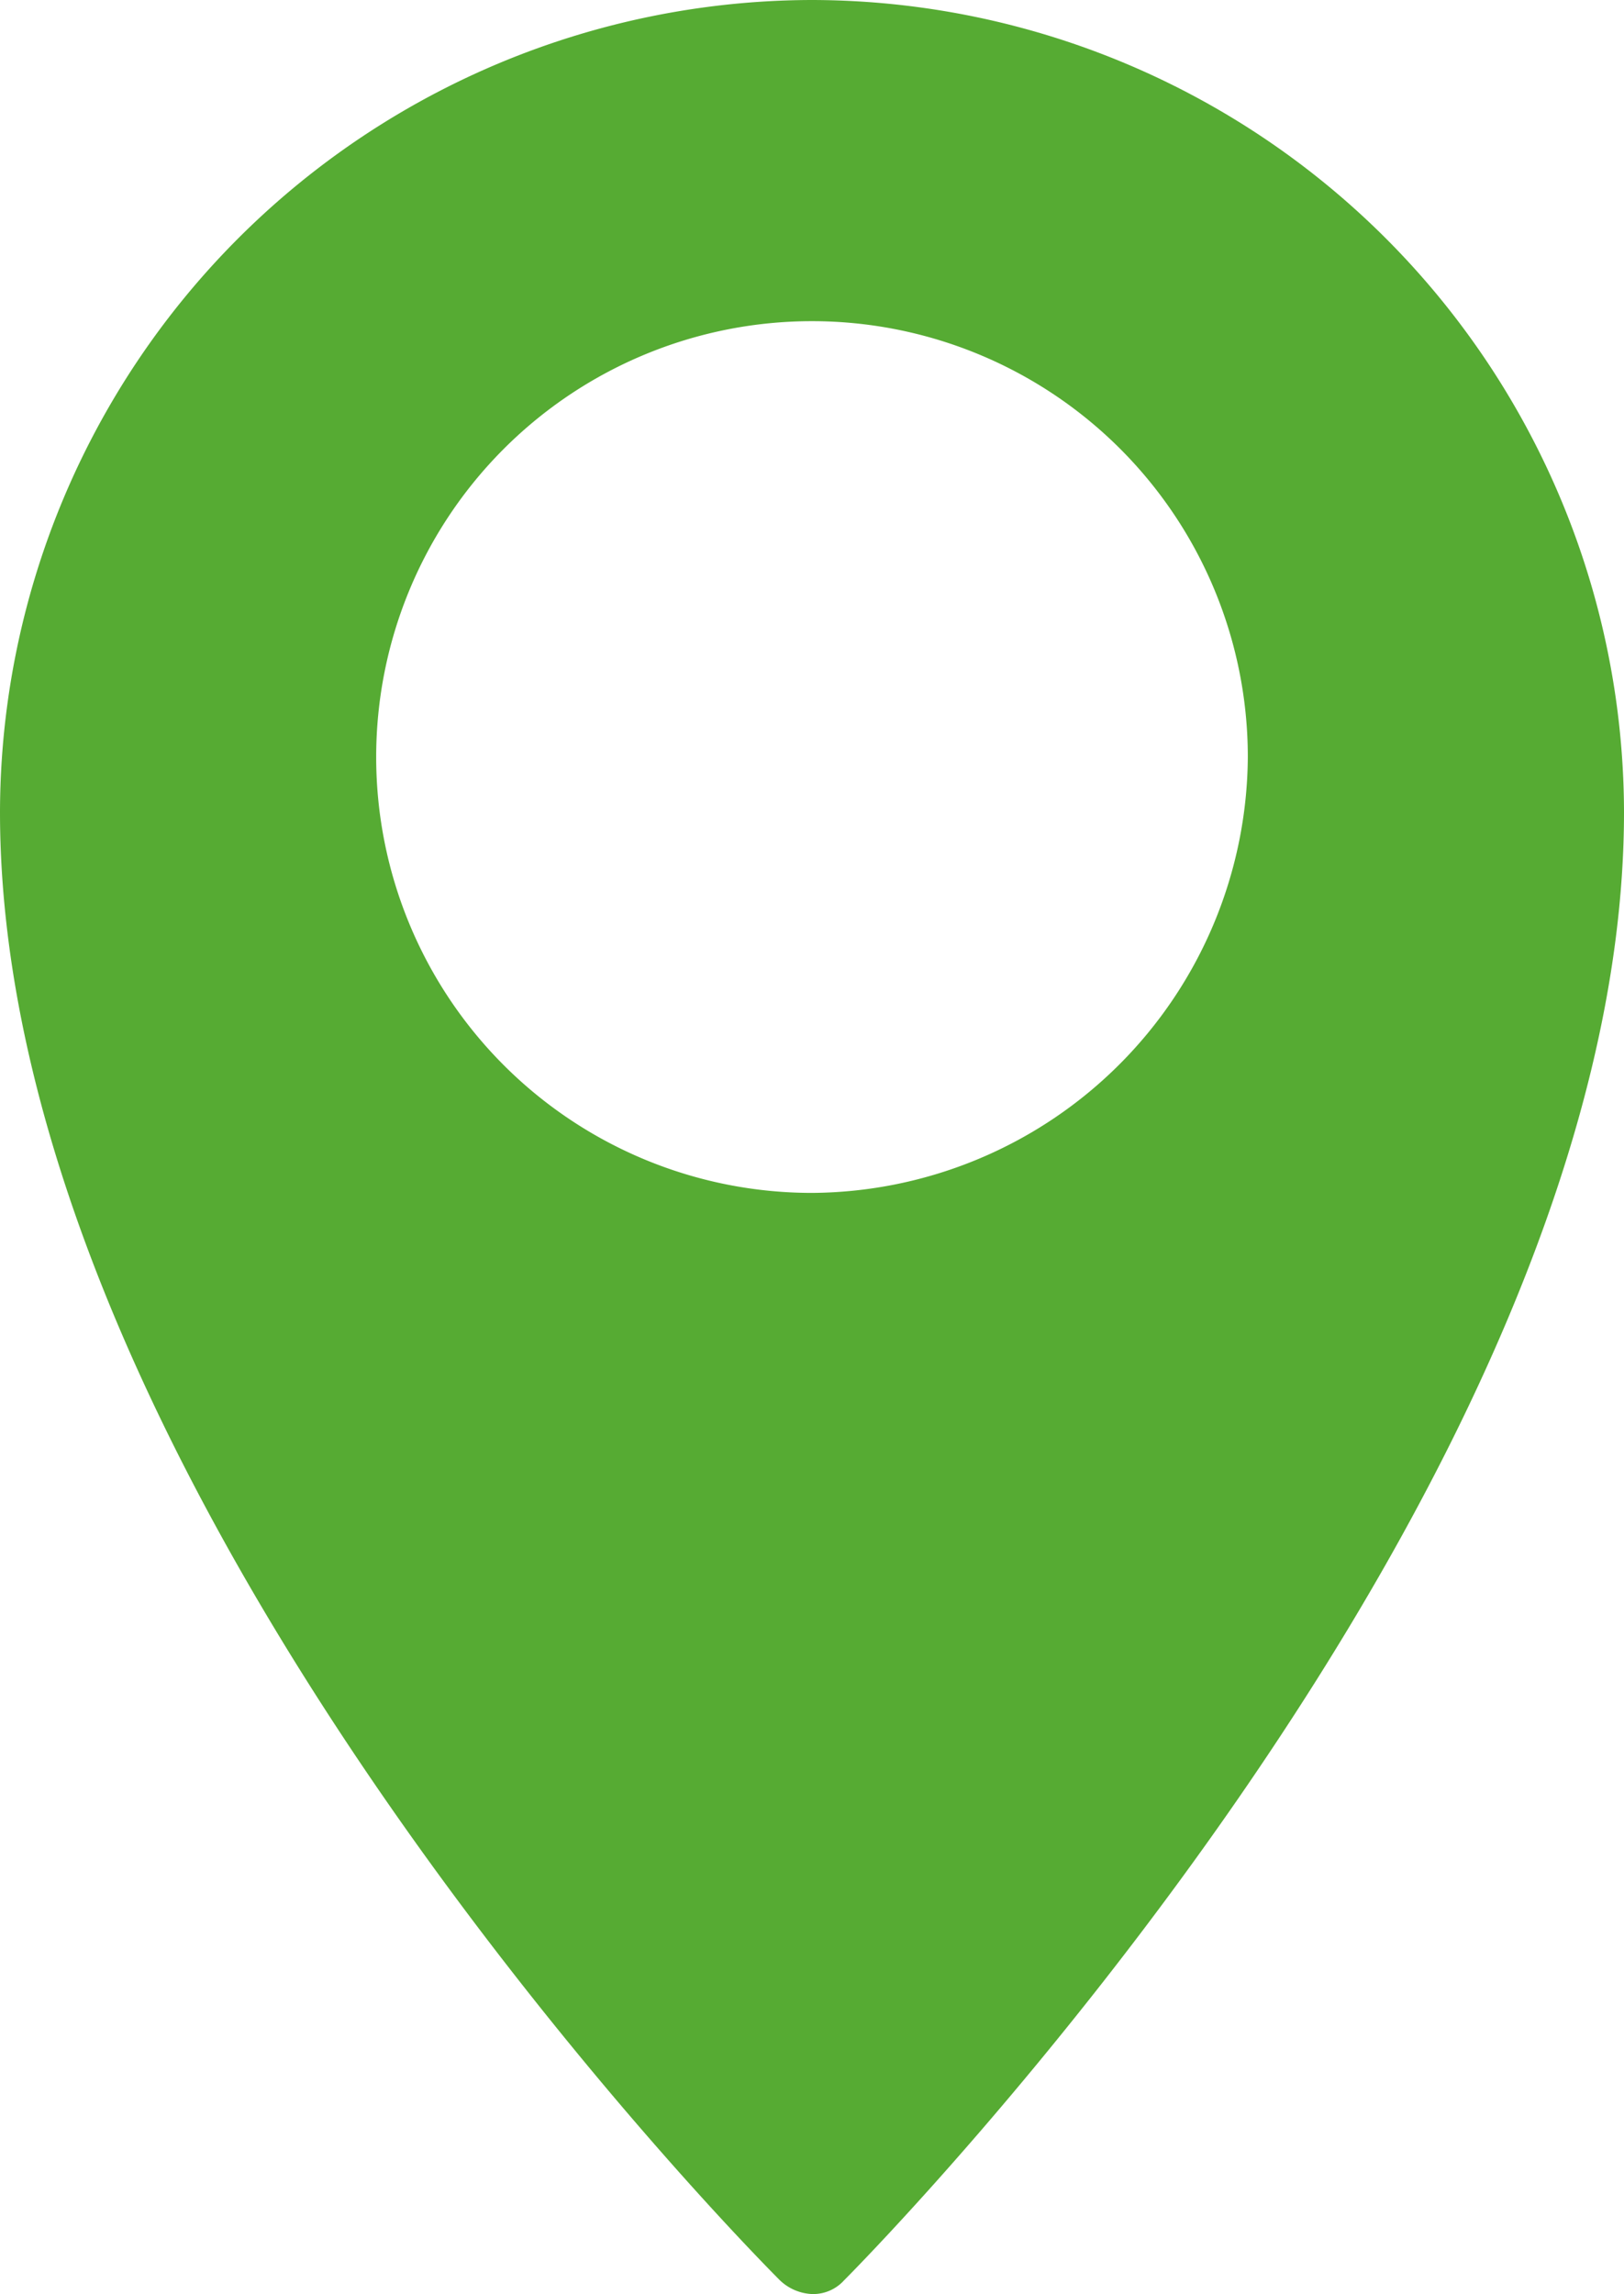
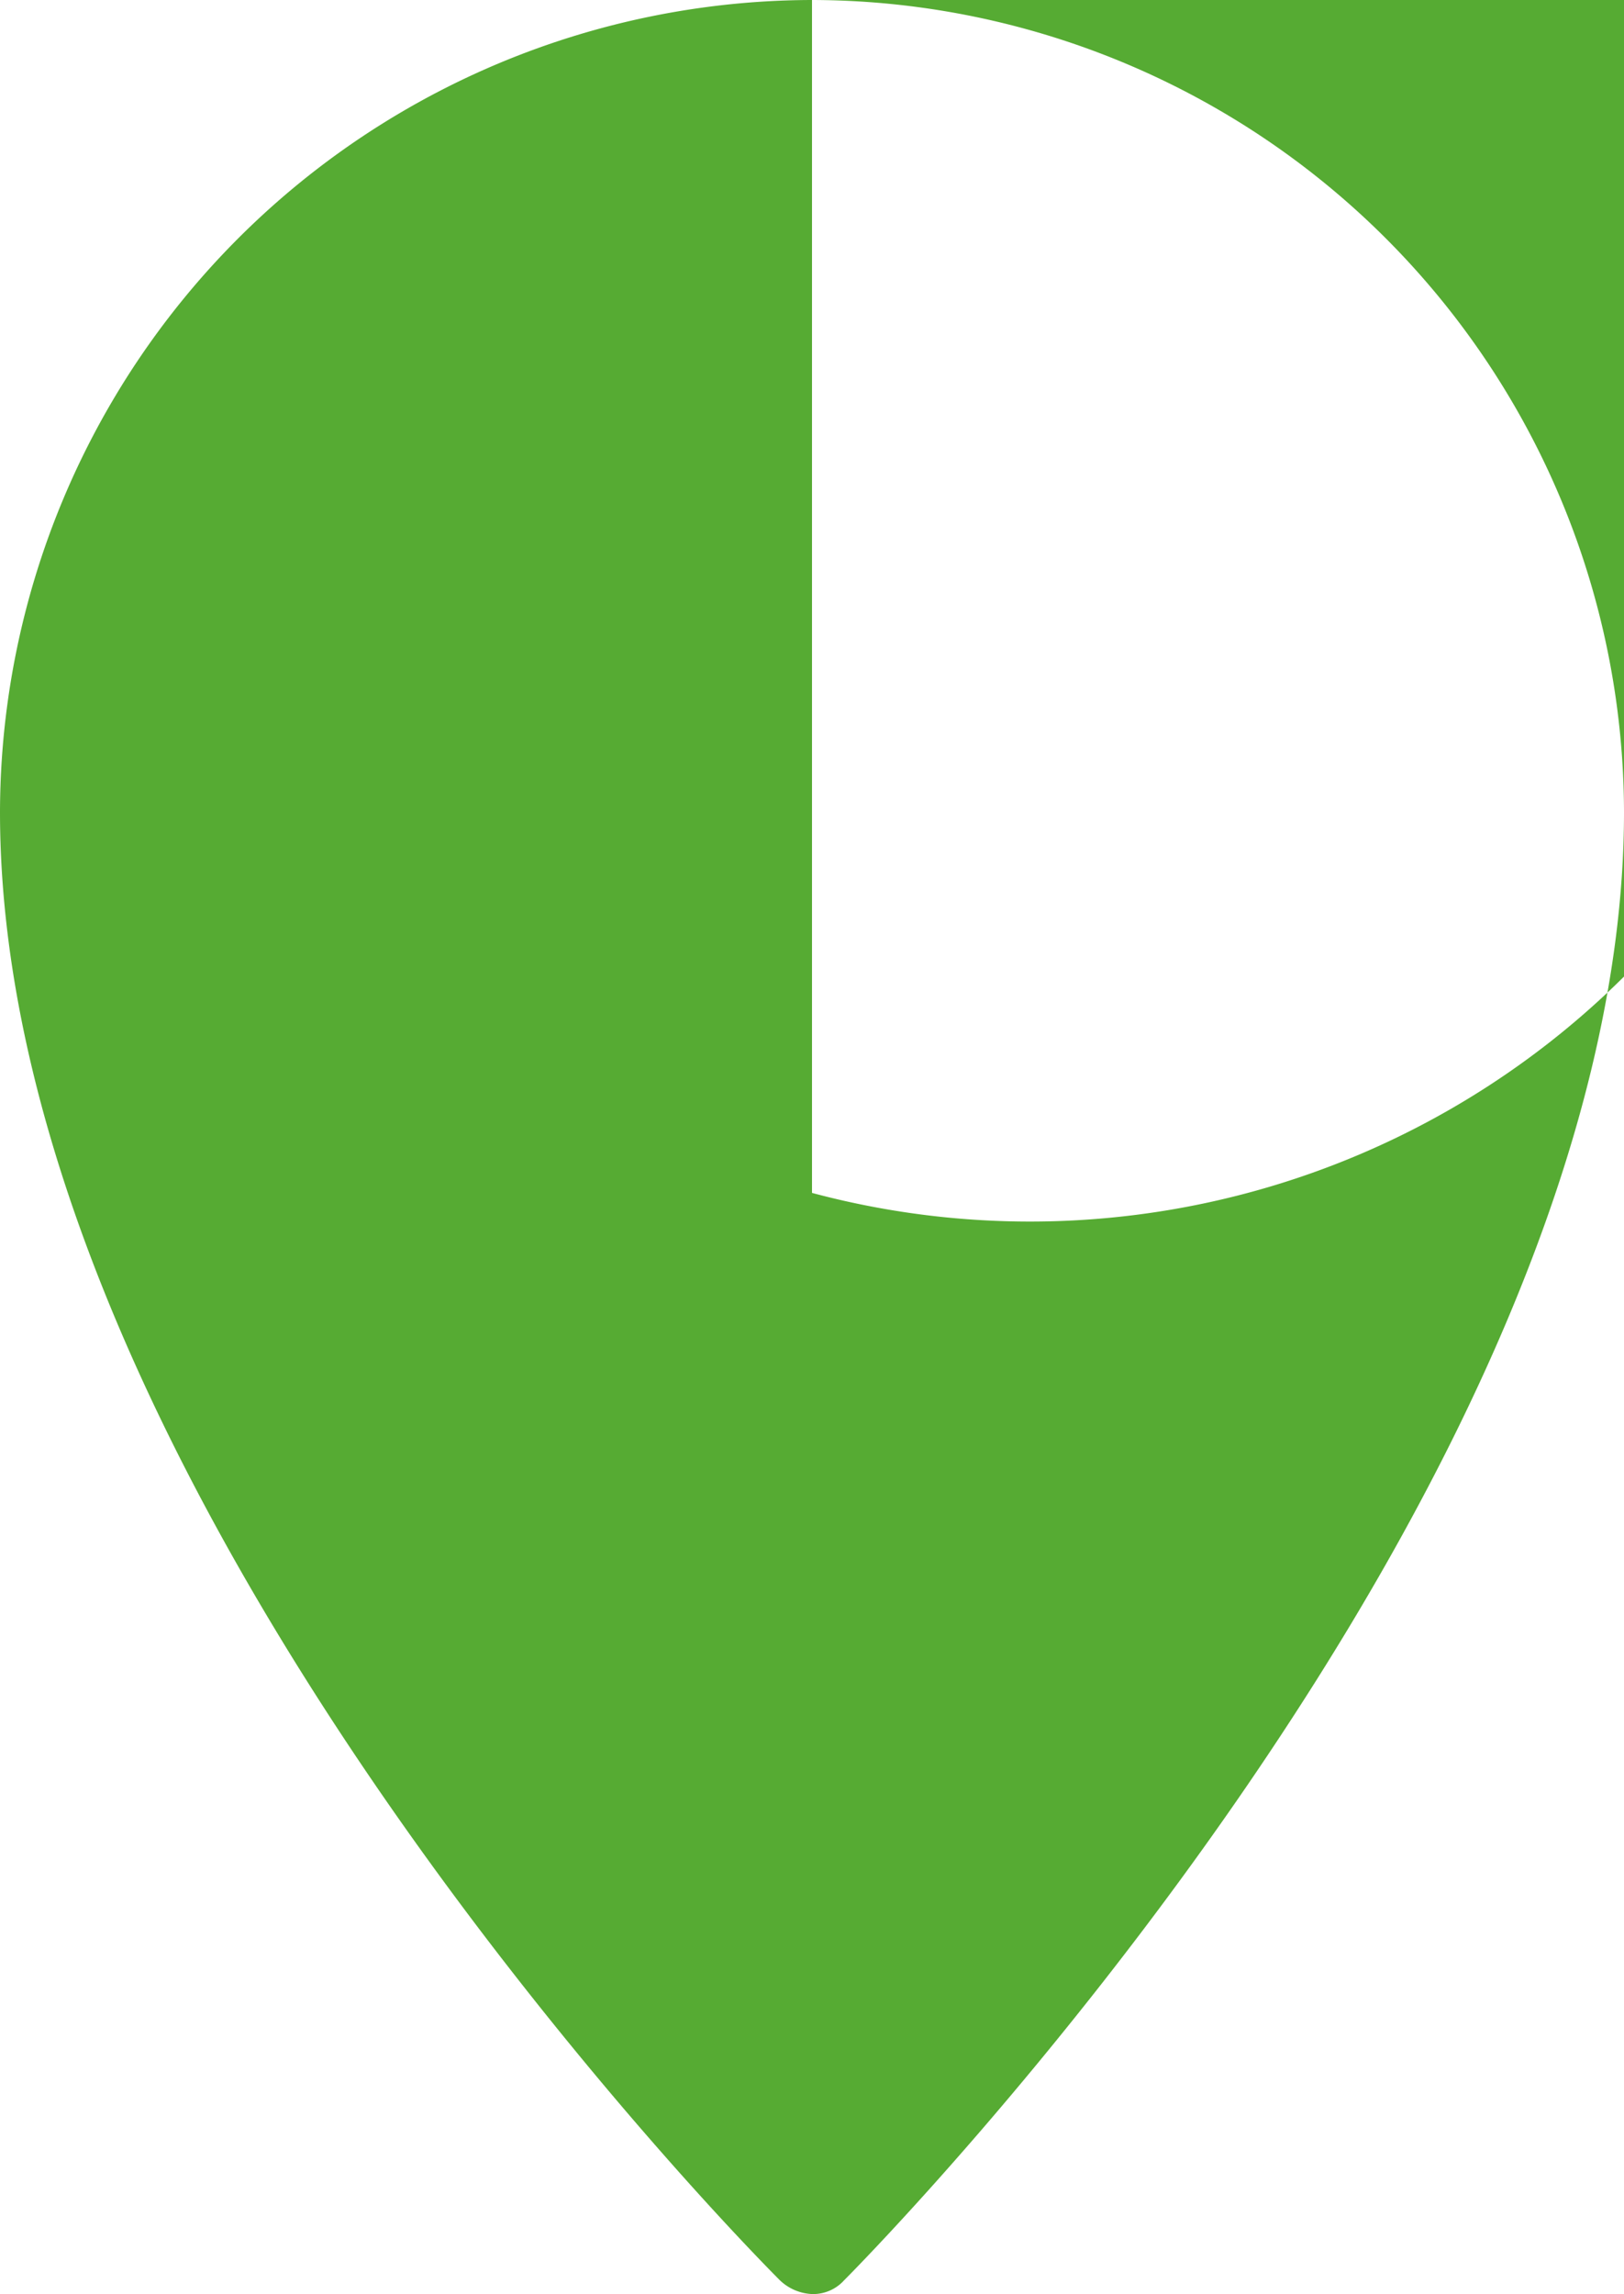
<svg xmlns="http://www.w3.org/2000/svg" width="14.16" height="20" viewBox="0 0 14.16 20">
-   <path id="Path_27263" data-name="Path 27263" d="M23.449,2.5a7.093,7.093,0,0,0-7.08,7.08c0,5.92,6.52,12.52,6.8,12.8a.432.432,0,0,0,.28.12.363.363,0,0,0,.28-.12c.28-.28,6.8-6.92,6.8-12.8a7.093,7.093,0,0,0-7.08-7.08Zm0,10.4a3.8,3.8,0,1,1,3.8-3.8A3.824,3.824,0,0,1,23.449,12.9Z" transform="translate(-16.369 -2.5)" fill="#56ab33" />
+   <path id="Path_27263" data-name="Path 27263" d="M23.449,2.5a7.093,7.093,0,0,0-7.08,7.08c0,5.92,6.52,12.52,6.8,12.8a.432.432,0,0,0,.28.12.363.363,0,0,0,.28-.12c.28-.28,6.8-6.92,6.8-12.8a7.093,7.093,0,0,0-7.08-7.08Za3.8,3.8,0,1,1,3.8-3.8A3.824,3.824,0,0,1,23.449,12.9Z" transform="translate(-16.369 -2.5)" fill="#56ab33" />
</svg>